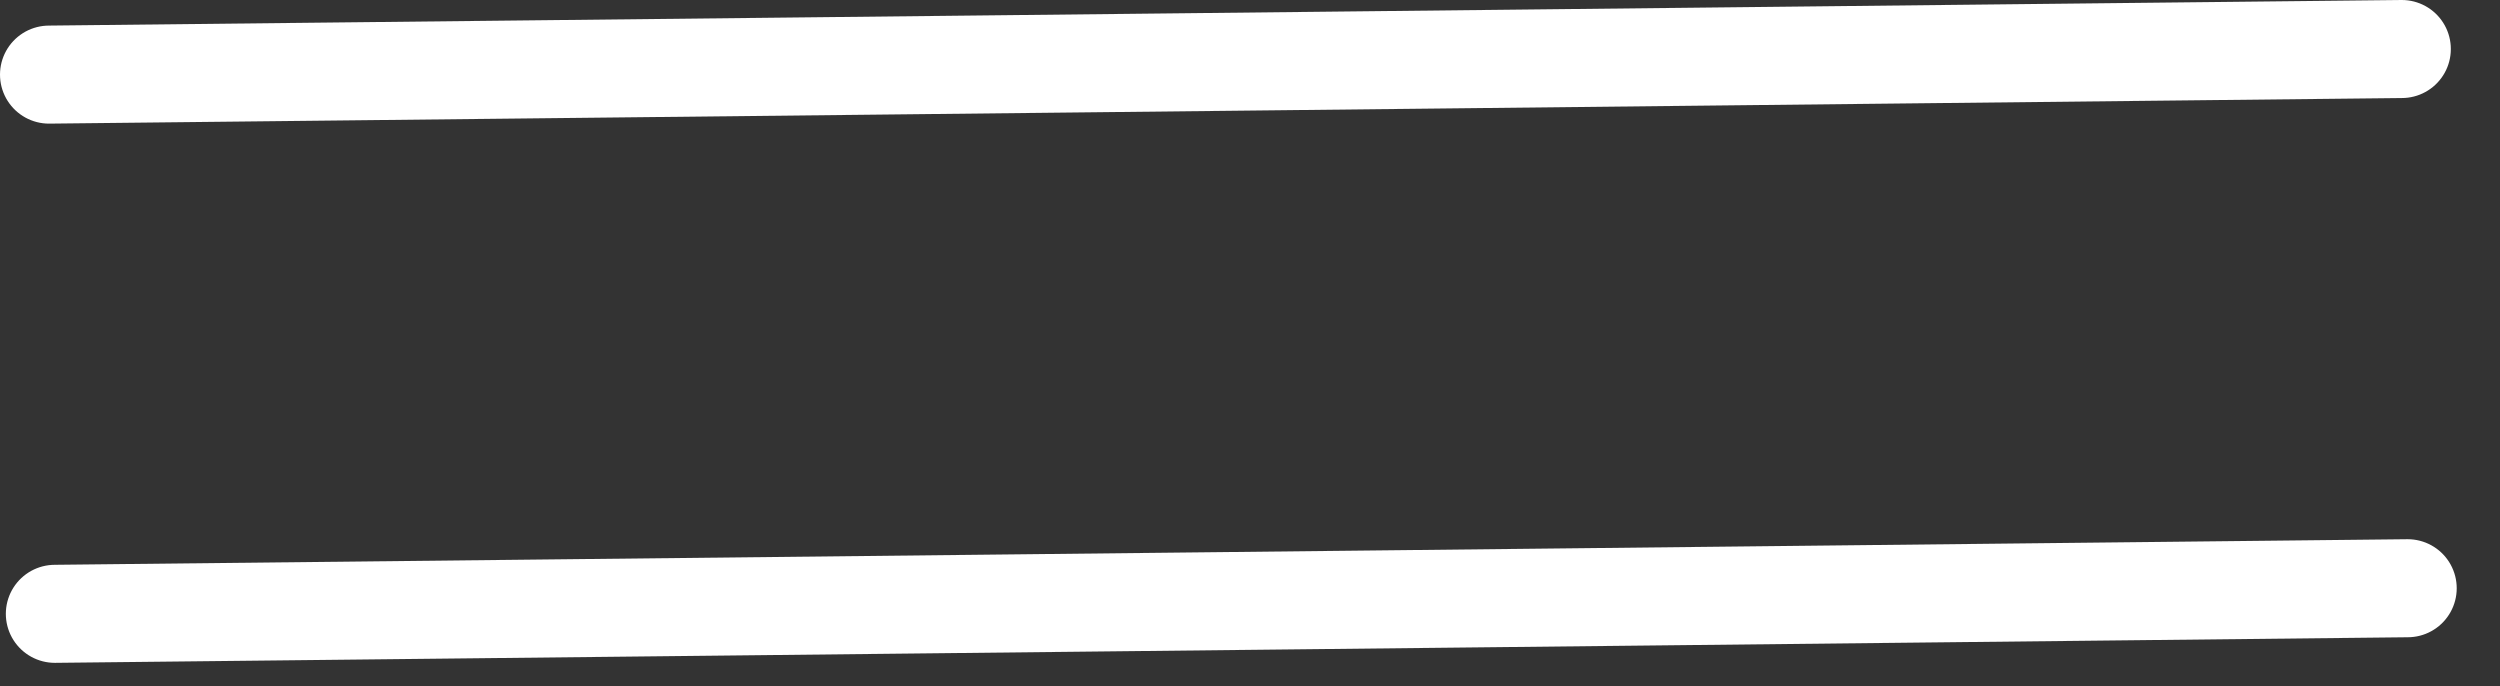
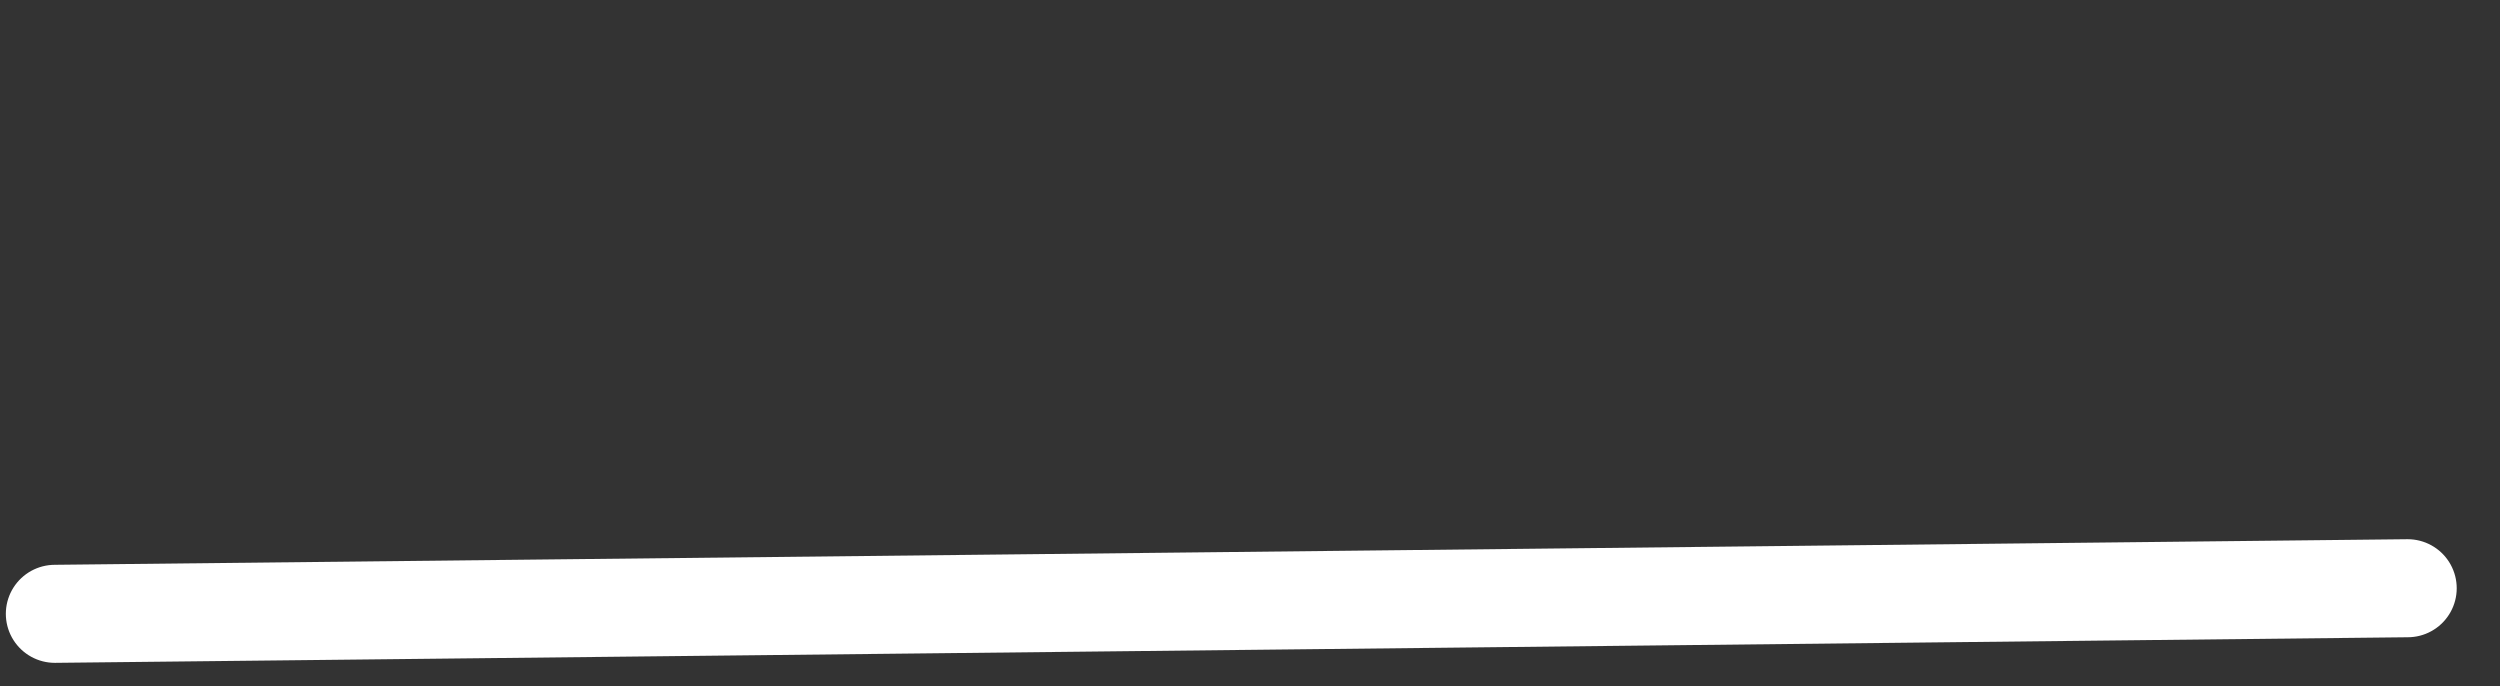
<svg xmlns="http://www.w3.org/2000/svg" width="51" height="14" viewBox="0 0 51 14" fill="none">
  <rect x="0" y="0" width="51" height="14" fill="#333333" stroke="none" />
-   <line x1="1" y1="1.522" x2="48.997" y2="1" stroke="white" stroke-width="2" stroke-linecap="round" />
  <line x1="1.119" y1="12.522" x2="49.117" y2="12" stroke="white" stroke-width="2" stroke-linecap="round" />
</svg>